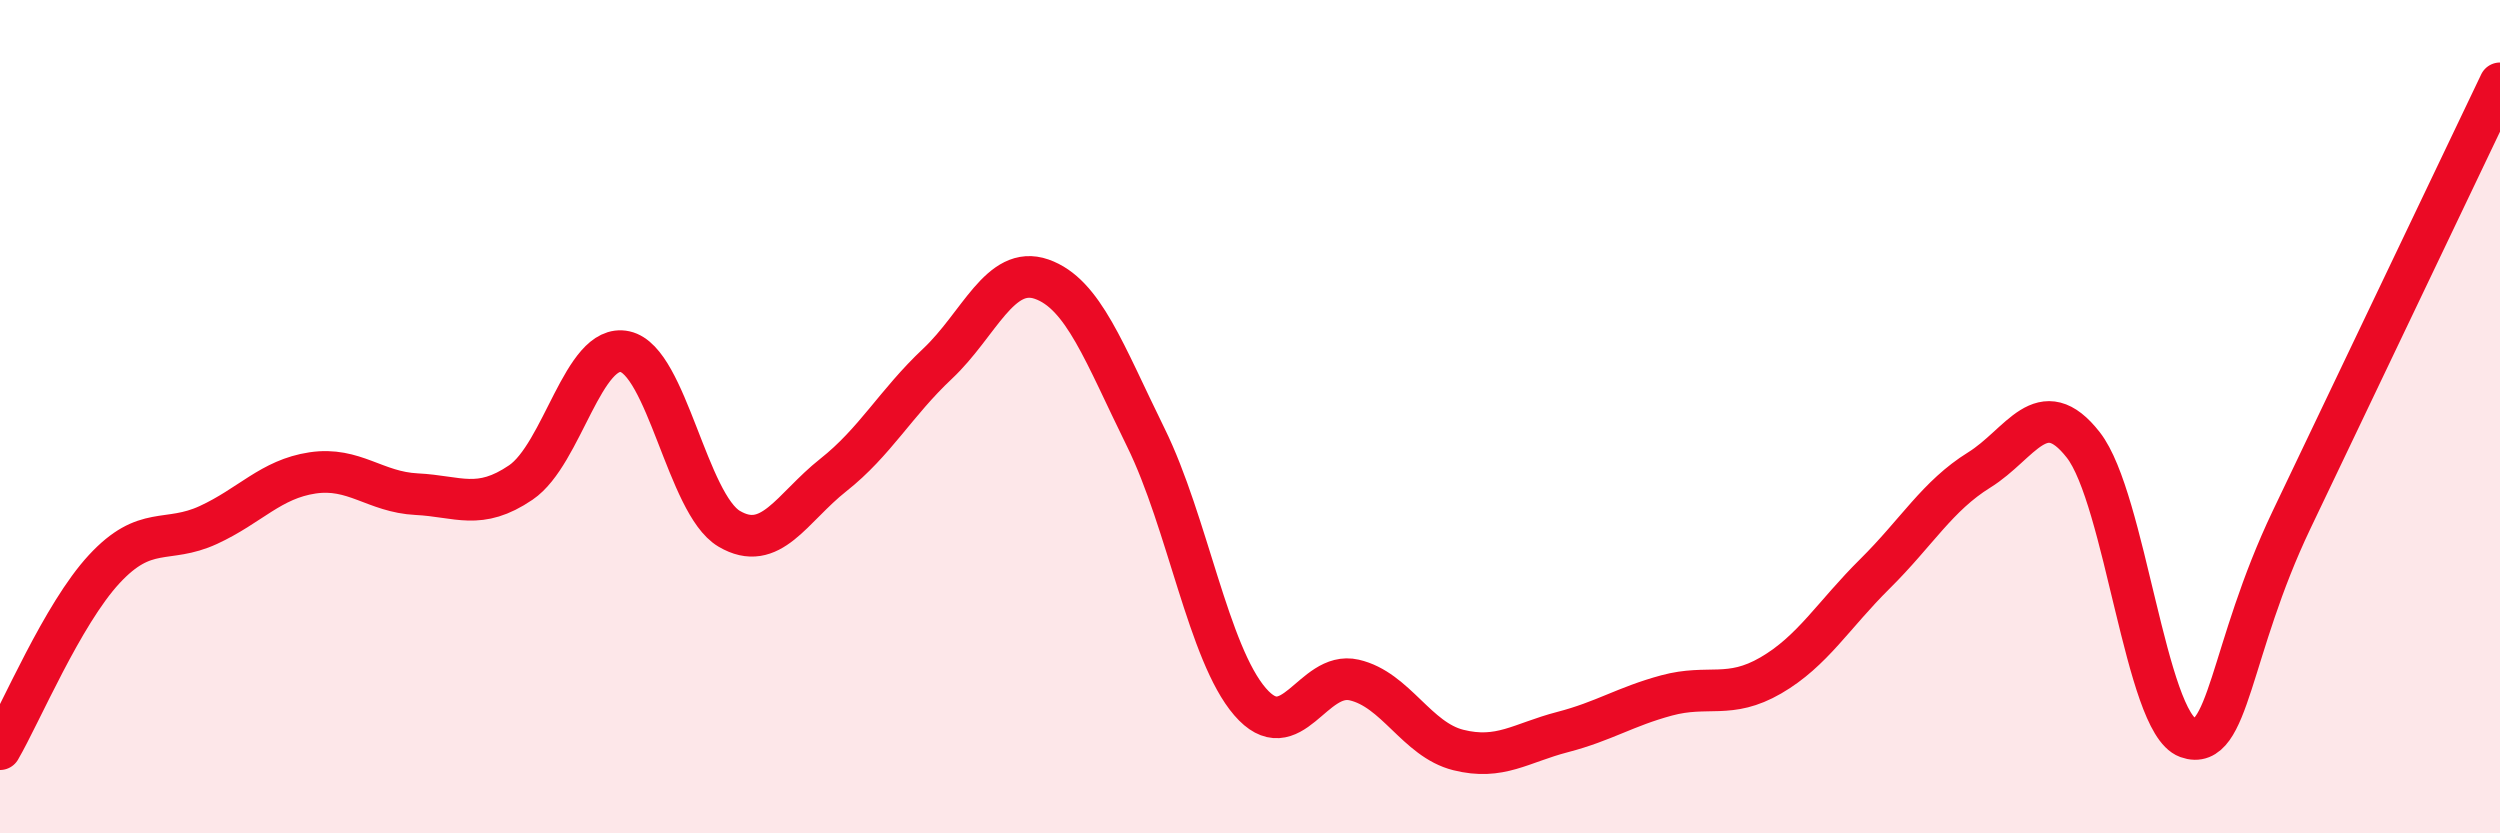
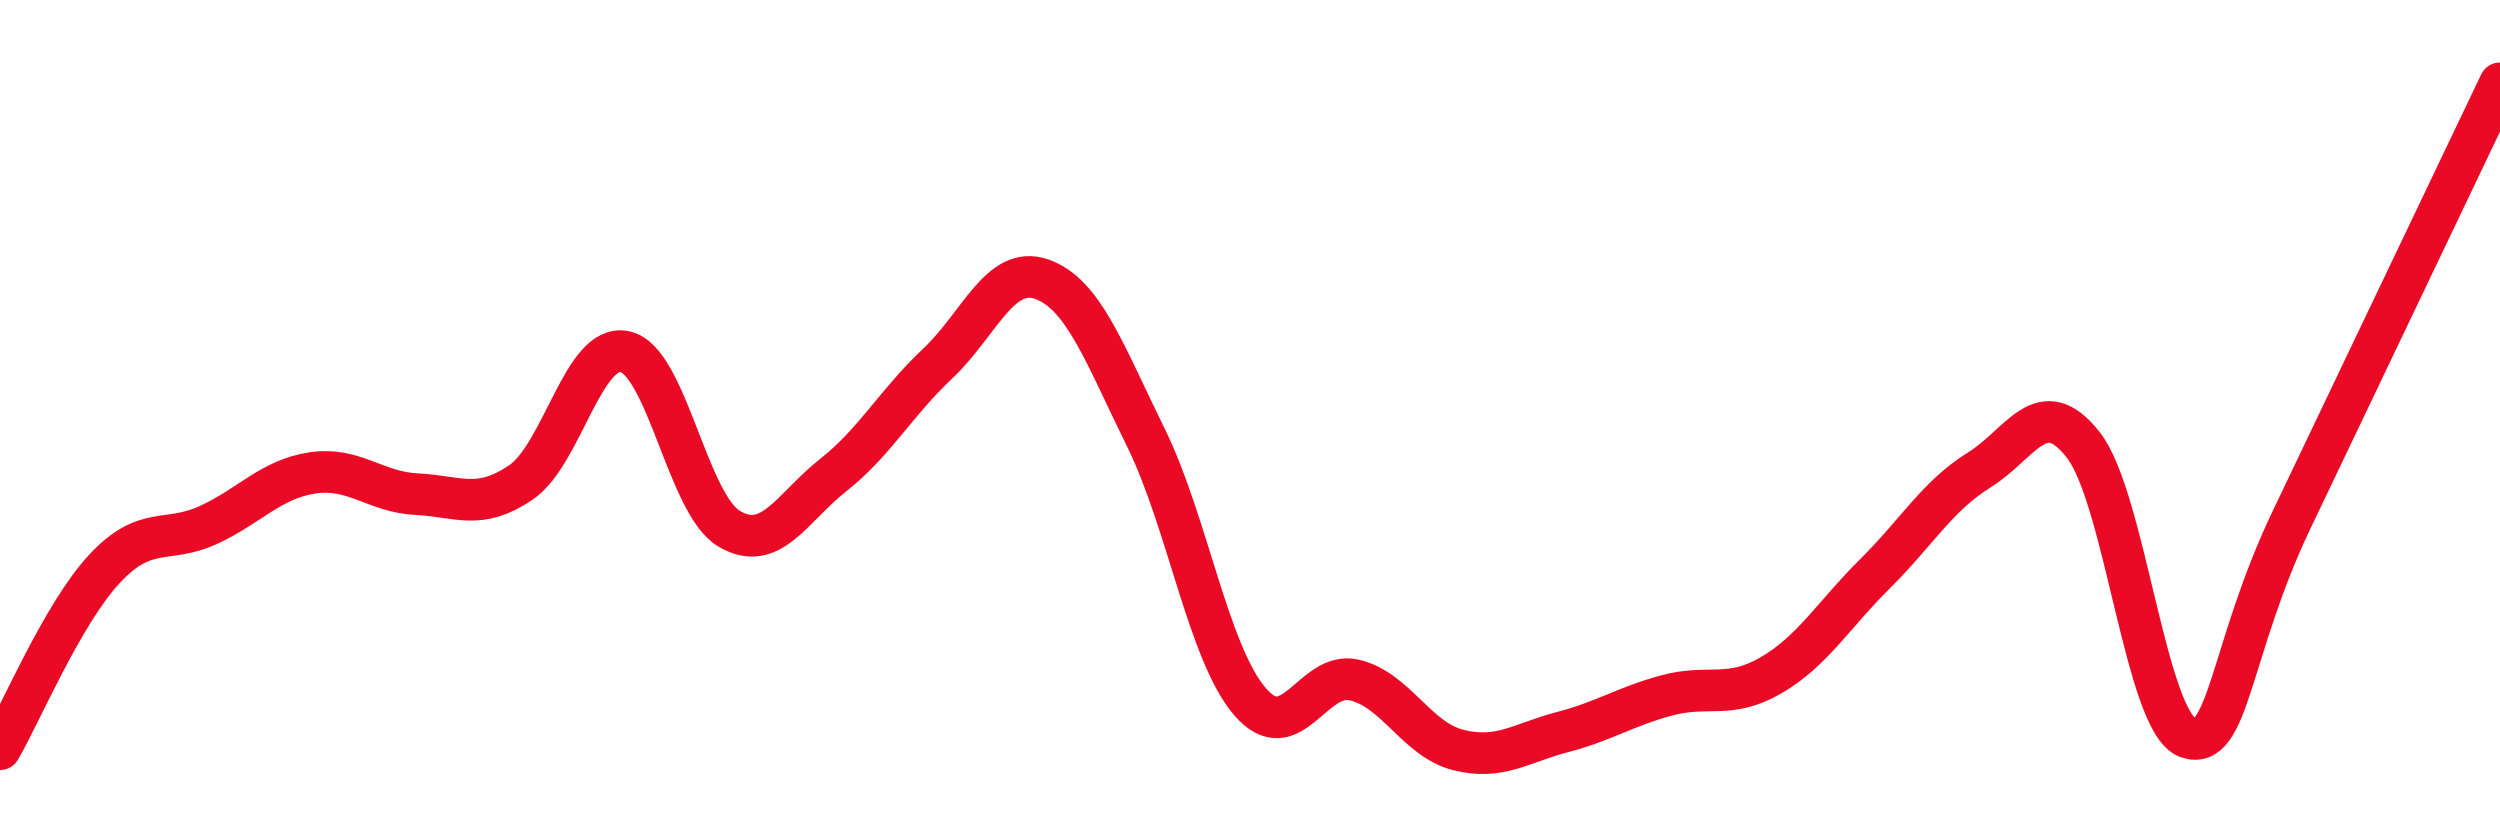
<svg xmlns="http://www.w3.org/2000/svg" width="60" height="20" viewBox="0 0 60 20">
-   <path d="M 0,17.98 C 0.5,17.12 1.5,14.74 2.5,13.66 C 3.5,12.58 4,13.06 5,12.6 C 6,12.14 6.5,11.5 7.5,11.35 C 8.5,11.2 9,11.81 10,11.86 C 11,11.91 11.5,12.26 12.5,11.58 C 13.5,10.9 14,8.22 15,8.44 C 16,8.66 16.5,12.1 17.5,12.69 C 18.5,13.28 19,12.19 20,11.4 C 21,10.61 21.5,9.67 22.5,8.73 C 23.5,7.79 24,6.35 25,6.7 C 26,7.05 26.5,8.47 27.5,10.5 C 28.5,12.53 29,15.68 30,16.84 C 31,18 31.5,16.09 32.5,16.32 C 33.5,16.55 34,17.75 35,18 C 36,18.25 36.5,17.83 37.5,17.57 C 38.5,17.31 39,16.96 40,16.69 C 41,16.42 41.5,16.79 42.5,16.21 C 43.5,15.63 44,14.76 45,13.77 C 46,12.78 46.5,11.9 47.5,11.28 C 48.5,10.66 49,9.4 50,10.68 C 51,11.96 51.5,17.34 52.5,17.7 C 53.5,18.06 53.5,15.61 55,12.47 C 56.5,9.33 59,4.09 60,2L60 20L0 20Z" fill="#EB0A25" opacity="0.1" stroke-linecap="round" stroke-linejoin="round" />
  <path d="M 0,17.98 C 0.5,17.12 1.5,14.74 2.5,13.66 C 3.5,12.58 4,13.06 5,12.6 C 6,12.14 6.5,11.5 7.5,11.35 C 8.5,11.2 9,11.81 10,11.86 C 11,11.91 11.5,12.26 12.5,11.58 C 13.5,10.9 14,8.22 15,8.44 C 16,8.66 16.5,12.1 17.5,12.69 C 18.5,13.28 19,12.19 20,11.4 C 21,10.61 21.5,9.67 22.5,8.73 C 23.5,7.79 24,6.35 25,6.7 C 26,7.05 26.5,8.47 27.5,10.5 C 28.5,12.53 29,15.68 30,16.84 C 31,18 31.5,16.09 32.5,16.32 C 33.5,16.55 34,17.75 35,18 C 36,18.25 36.5,17.83 37.5,17.57 C 38.5,17.31 39,16.96 40,16.69 C 41,16.42 41.5,16.79 42.5,16.21 C 43.5,15.63 44,14.76 45,13.77 C 46,12.78 46.5,11.9 47.5,11.28 C 48.5,10.66 49,9.4 50,10.68 C 51,11.96 51.5,17.34 52.5,17.7 C 53.5,18.06 53.5,15.61 55,12.47 C 56.5,9.33 59,4.09 60,2" stroke="#EB0A25" stroke-width="1" fill="none" stroke-linecap="round" stroke-linejoin="round" />
</svg>